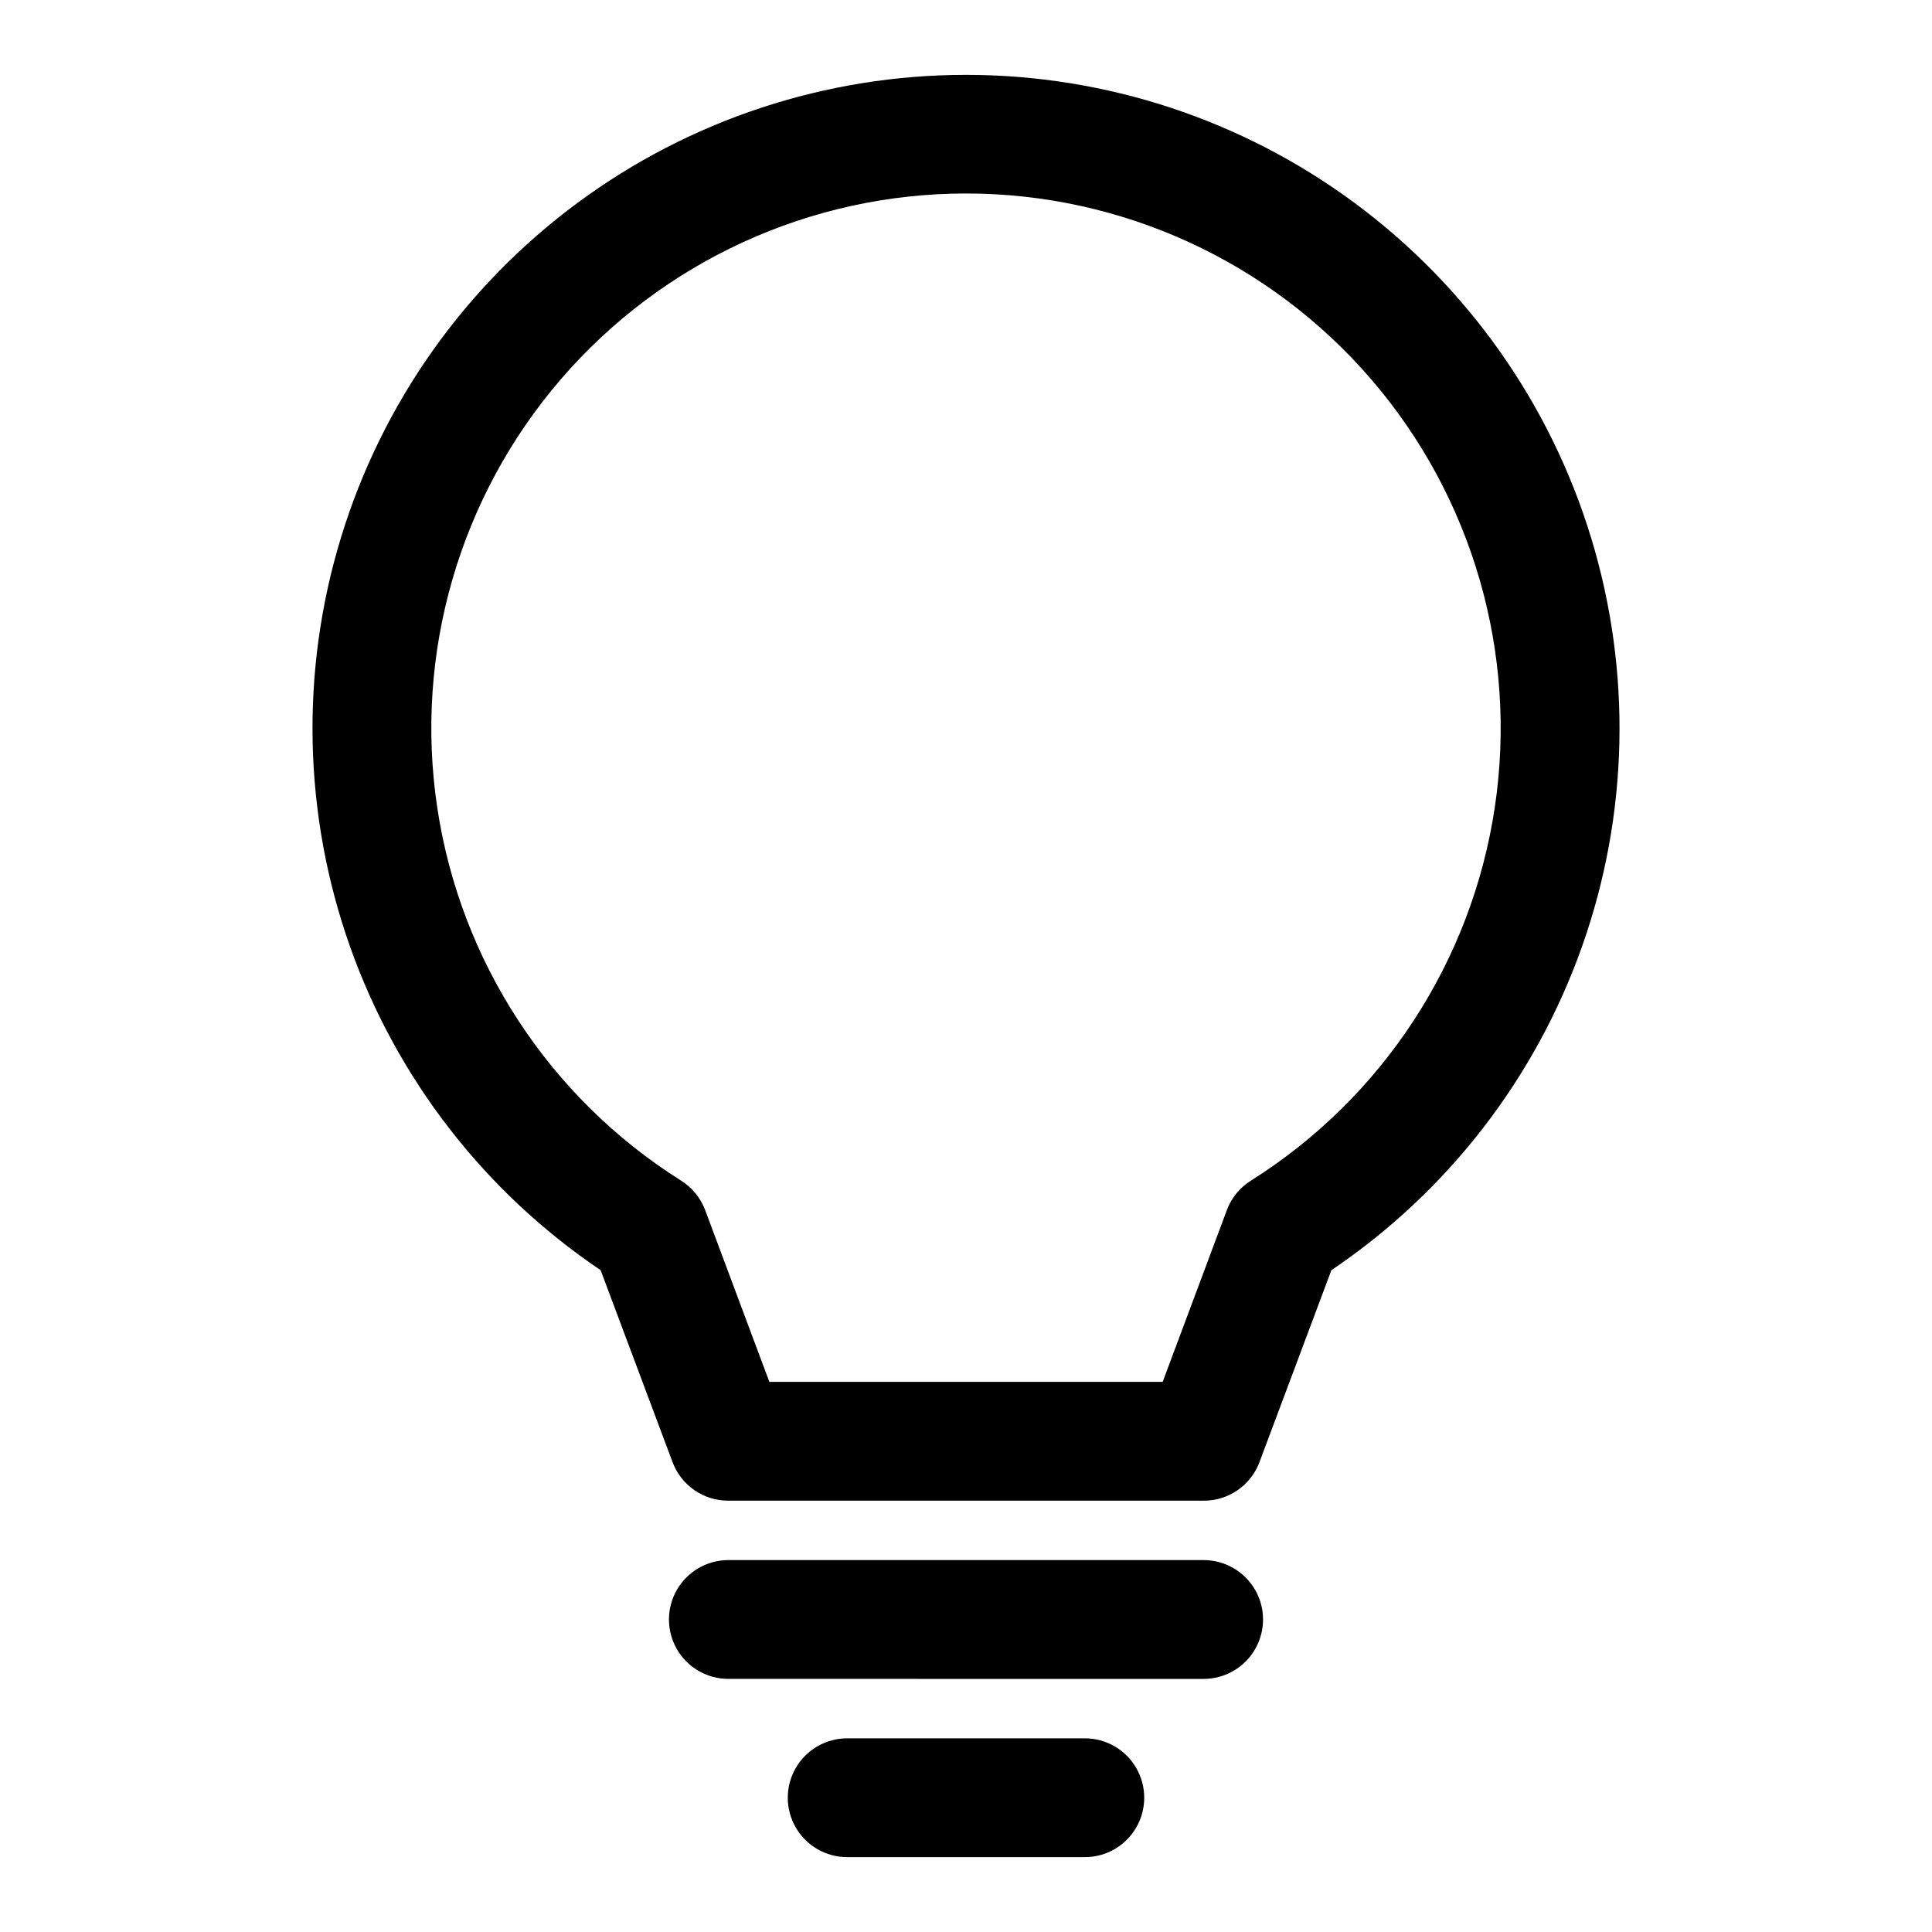
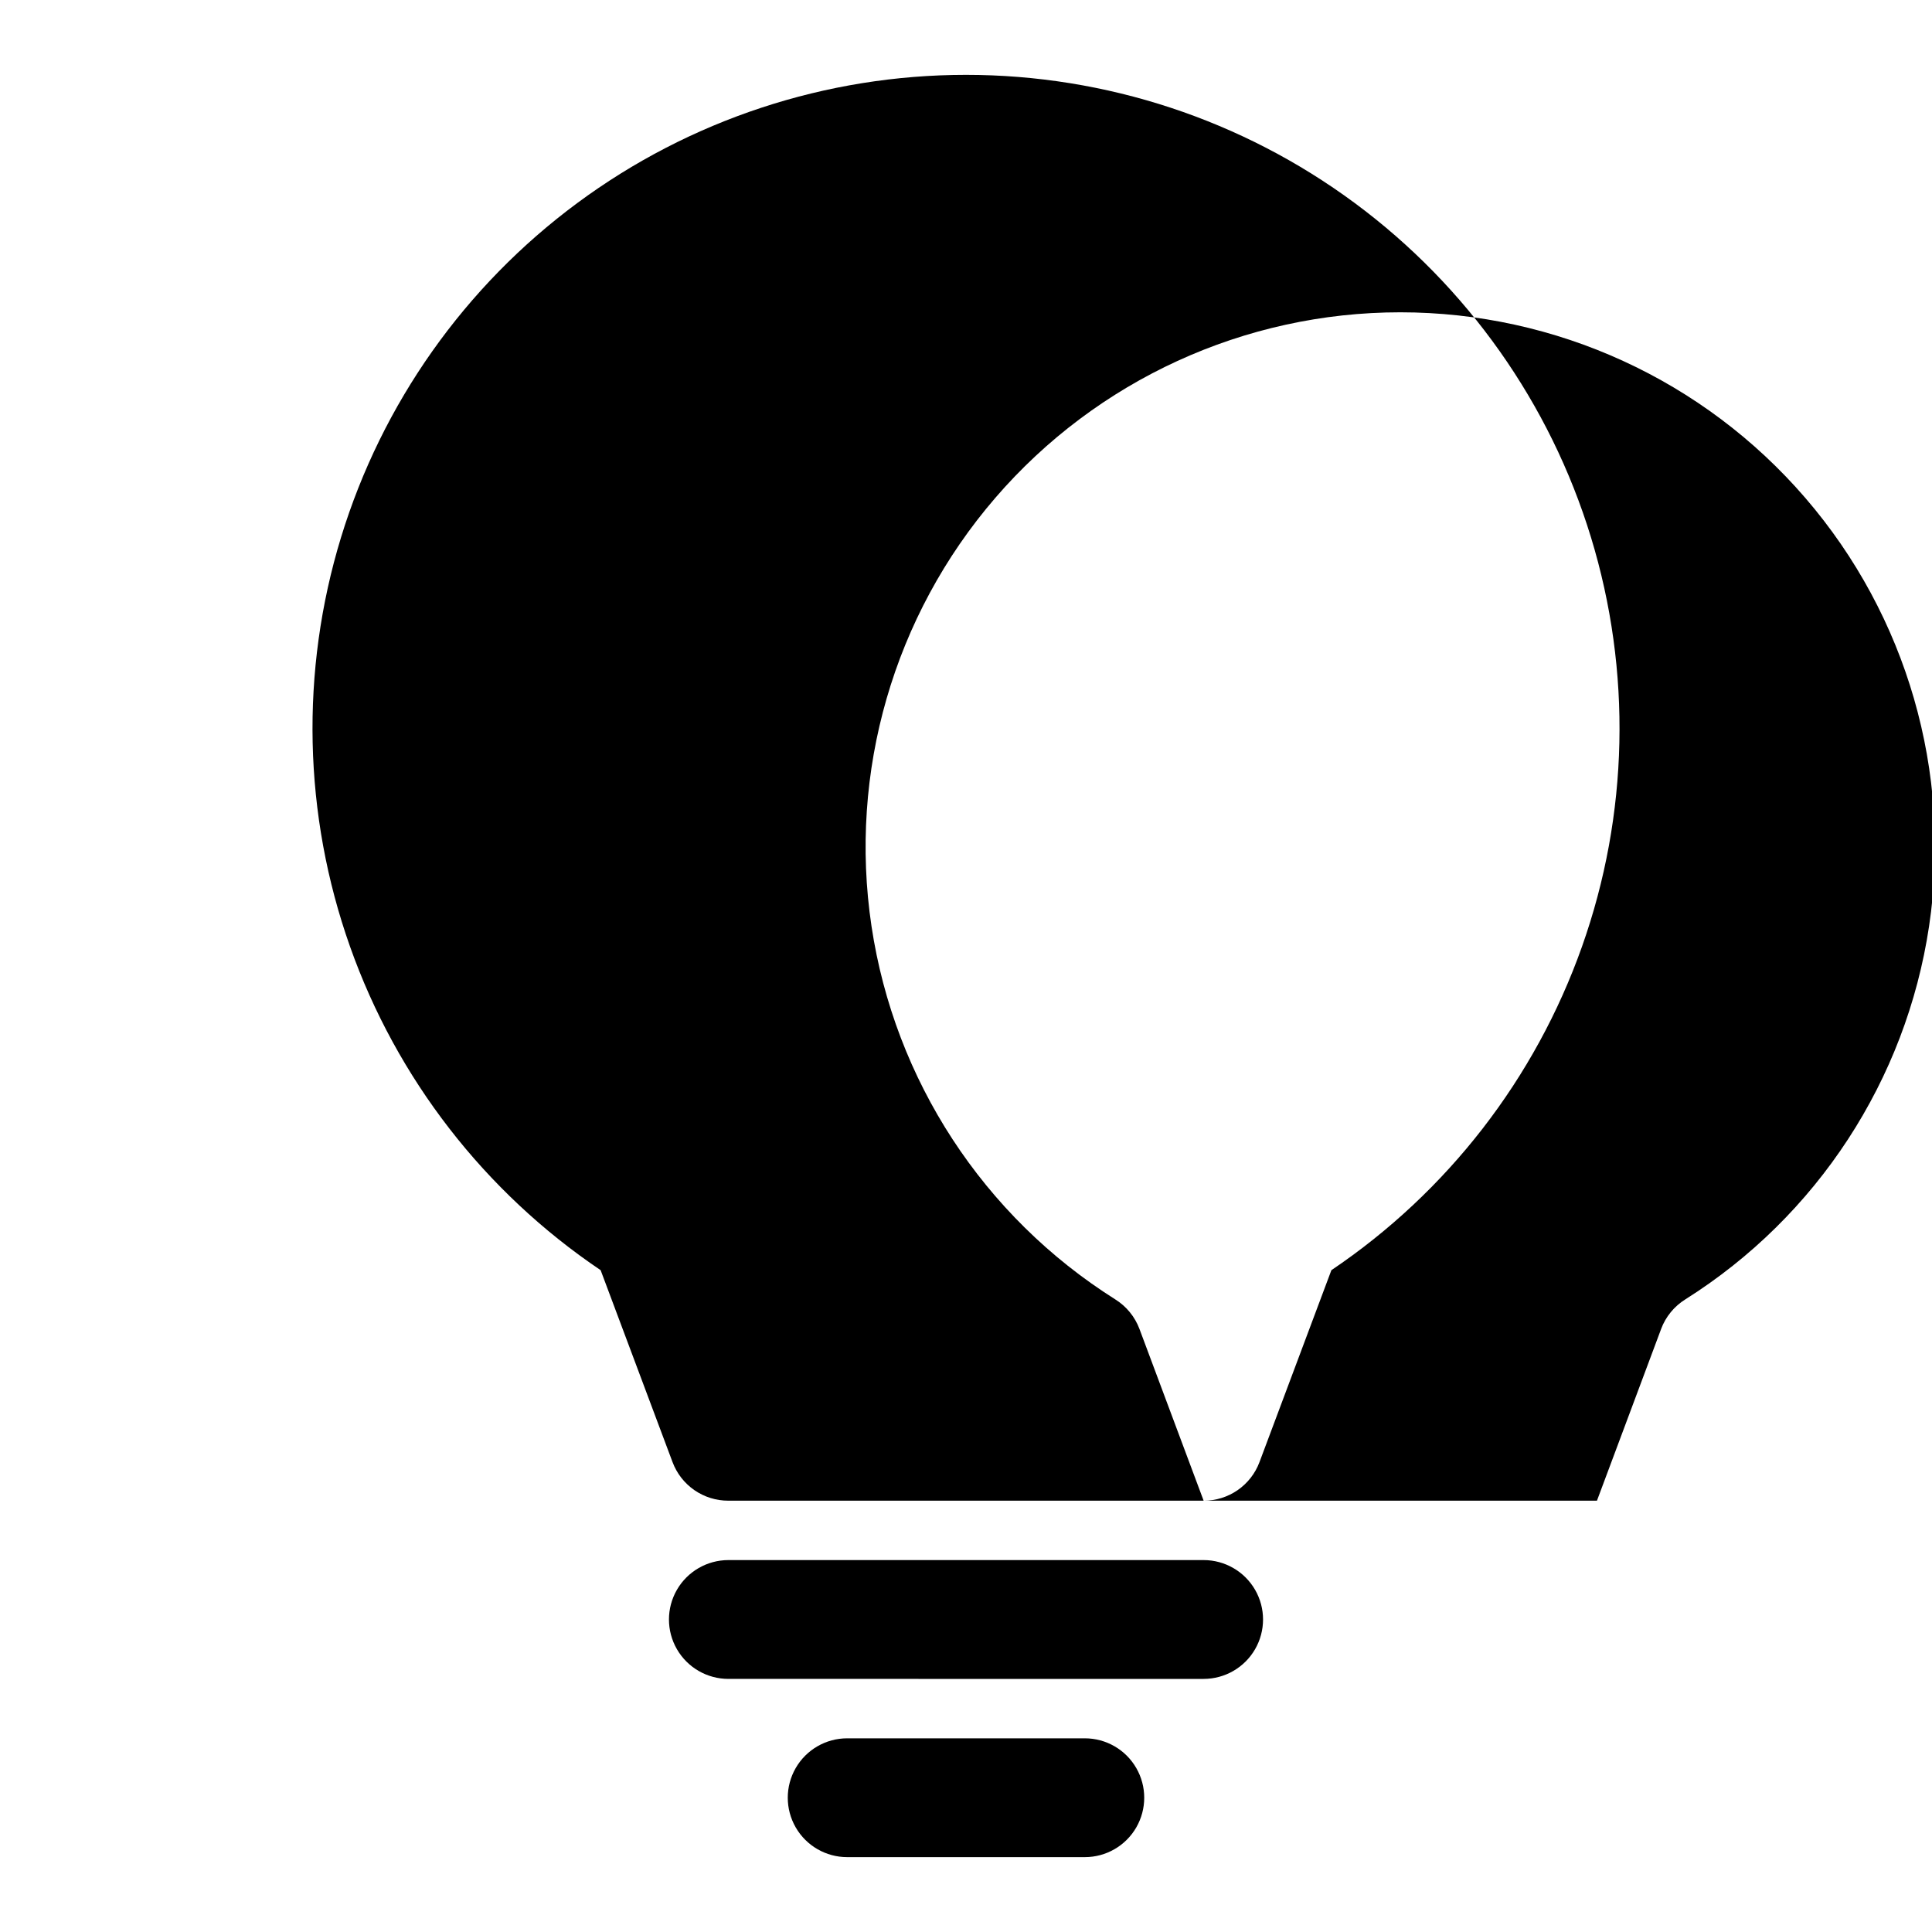
<svg xmlns="http://www.w3.org/2000/svg" fill="#000000" width="800px" height="800px" version="1.1" viewBox="144 144 512 512">
-   <path d="m431.49 636.16h-62.977c-5.625 0-10.824-3-13.637-7.871-2.812-4.875-2.812-10.875 0-15.746 2.812-4.871 8.012-7.871 13.637-7.871h62.977c5.625 0 10.82 3 13.633 7.871 2.812 4.871 2.812 10.871 0 15.746-2.812 4.871-8.008 7.871-13.633 7.871zm31.488-47.23-125.95-0.004c-5.625 0-10.824-3-13.637-7.871-2.812-4.871-2.812-10.871 0-15.742s8.012-7.875 13.637-7.875h125.95c5.621 0 10.82 3.004 13.633 7.875s2.812 10.871 0 15.742c-2.812 4.871-8.012 7.871-13.633 7.871zm0-47.23-125.95-0.004c-3.219 0.012-6.359-0.965-9.008-2.793-2.644-1.832-4.668-4.426-5.793-7.441l-19.051-50.852c-30.754-20.738-54.035-50.801-66.418-85.766-12.387-34.961-13.219-72.977-2.375-108.45 10.84-35.469 32.785-66.523 62.602-88.586 29.816-22.066 65.926-33.973 103.02-33.973 37.09 0 73.203 11.906 103.02 33.973 29.816 22.062 51.762 53.117 62.602 88.586 10.844 35.473 10.012 73.488-2.375 108.45-12.383 34.965-35.664 65.027-66.418 85.766l-19.051 50.852c-1.125 3.016-3.148 5.609-5.793 7.441-2.644 1.828-5.789 2.805-9.004 2.793zm-115.09-31.488h104.23l17.004-45.5-0.004-0.004c1.223-3.266 3.492-6.035 6.457-7.871 34.887-21.996 58.457-58.102 64.562-98.887 6.106-40.789-5.863-82.211-32.781-113.46-26.918-31.246-66.109-49.215-107.35-49.215s-80.438 17.969-107.36 49.215c-26.918 31.246-38.887 72.668-32.781 113.46 6.106 40.785 29.676 76.891 64.562 98.887 2.965 1.836 5.234 4.606 6.457 7.871z" />
+   <path d="m431.49 636.16h-62.977c-5.625 0-10.824-3-13.637-7.871-2.812-4.875-2.812-10.875 0-15.746 2.812-4.871 8.012-7.871 13.637-7.871h62.977c5.625 0 10.82 3 13.633 7.871 2.812 4.871 2.812 10.871 0 15.746-2.812 4.871-8.008 7.871-13.633 7.871zm31.488-47.23-125.95-0.004c-5.625 0-10.824-3-13.637-7.871-2.812-4.871-2.812-10.871 0-15.742s8.012-7.875 13.637-7.875h125.95c5.621 0 10.82 3.004 13.633 7.875s2.812 10.871 0 15.742c-2.812 4.871-8.012 7.871-13.633 7.871zm0-47.23-125.95-0.004c-3.219 0.012-6.359-0.965-9.008-2.793-2.644-1.832-4.668-4.426-5.793-7.441l-19.051-50.852c-30.754-20.738-54.035-50.801-66.418-85.766-12.387-34.961-13.219-72.977-2.375-108.45 10.84-35.469 32.785-66.523 62.602-88.586 29.816-22.066 65.926-33.973 103.02-33.973 37.09 0 73.203 11.906 103.02 33.973 29.816 22.062 51.762 53.117 62.602 88.586 10.844 35.473 10.012 73.488-2.375 108.45-12.383 34.965-35.664 65.027-66.418 85.766l-19.051 50.852c-1.125 3.016-3.148 5.609-5.793 7.441-2.644 1.828-5.789 2.805-9.004 2.793zh104.23l17.004-45.5-0.004-0.004c1.223-3.266 3.492-6.035 6.457-7.871 34.887-21.996 58.457-58.102 64.562-98.887 6.106-40.789-5.863-82.211-32.781-113.46-26.918-31.246-66.109-49.215-107.35-49.215s-80.438 17.969-107.36 49.215c-26.918 31.246-38.887 72.668-32.781 113.46 6.106 40.785 29.676 76.891 64.562 98.887 2.965 1.836 5.234 4.606 6.457 7.871z" />
</svg>